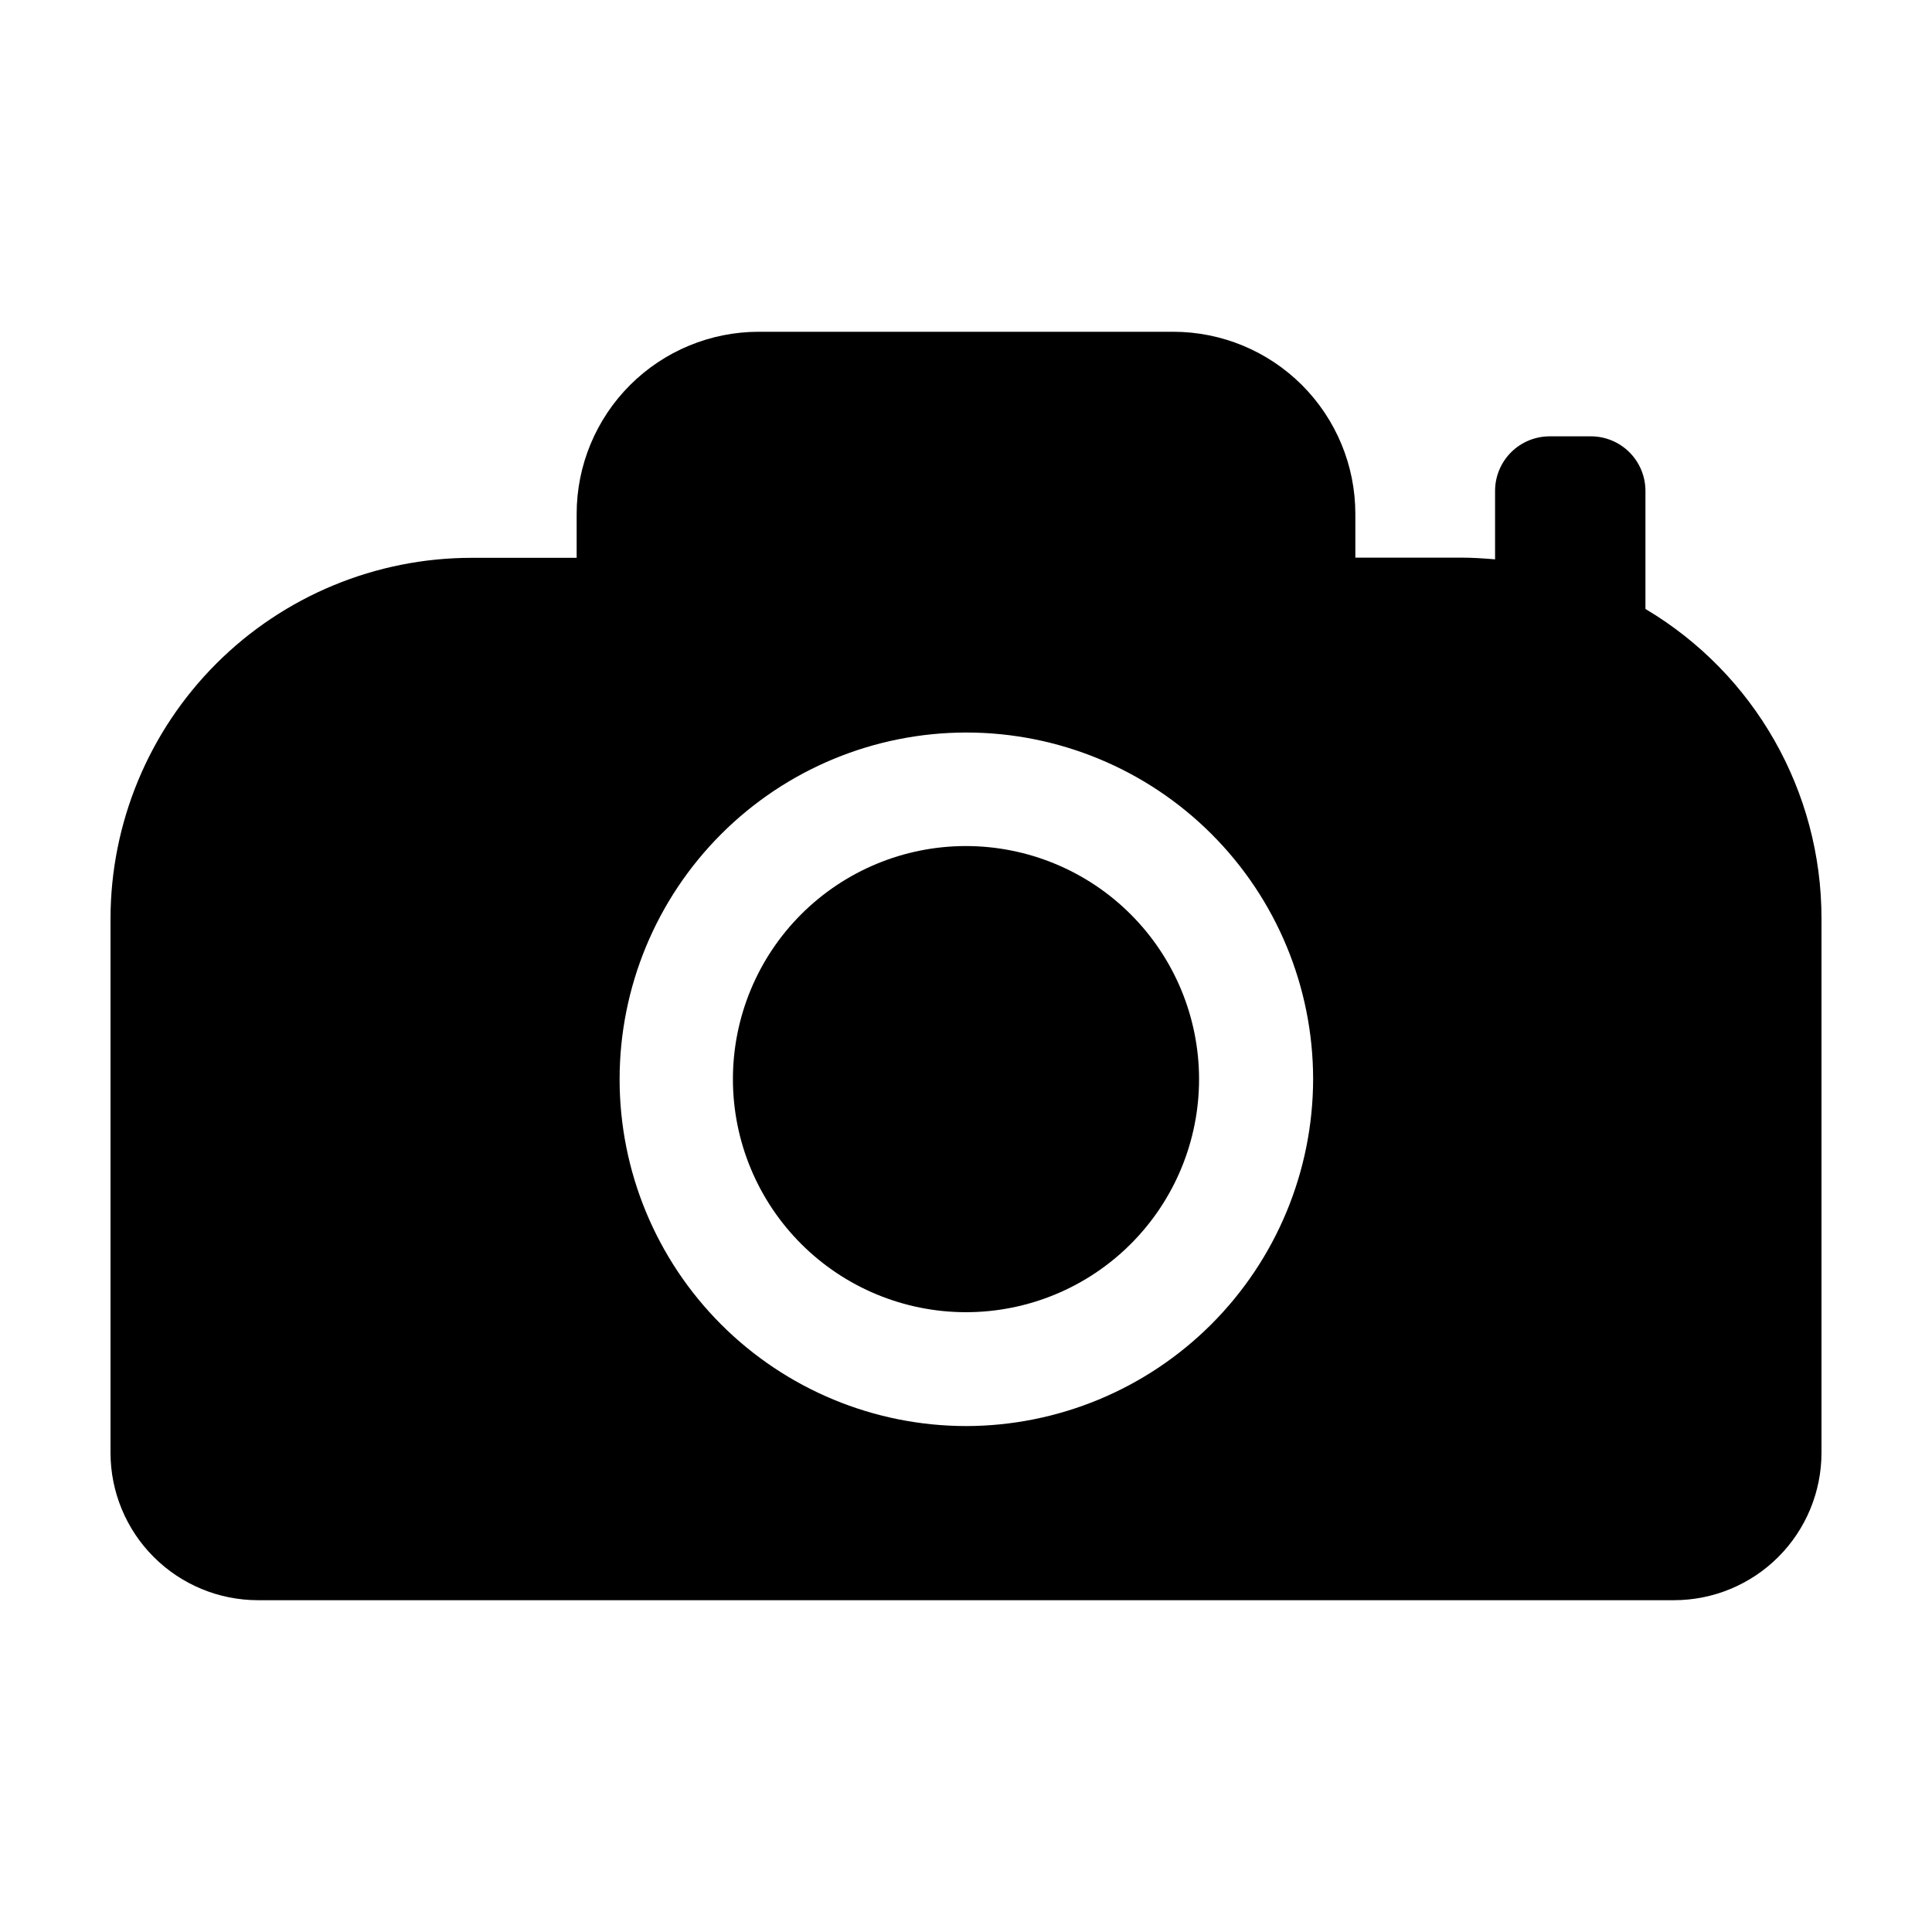
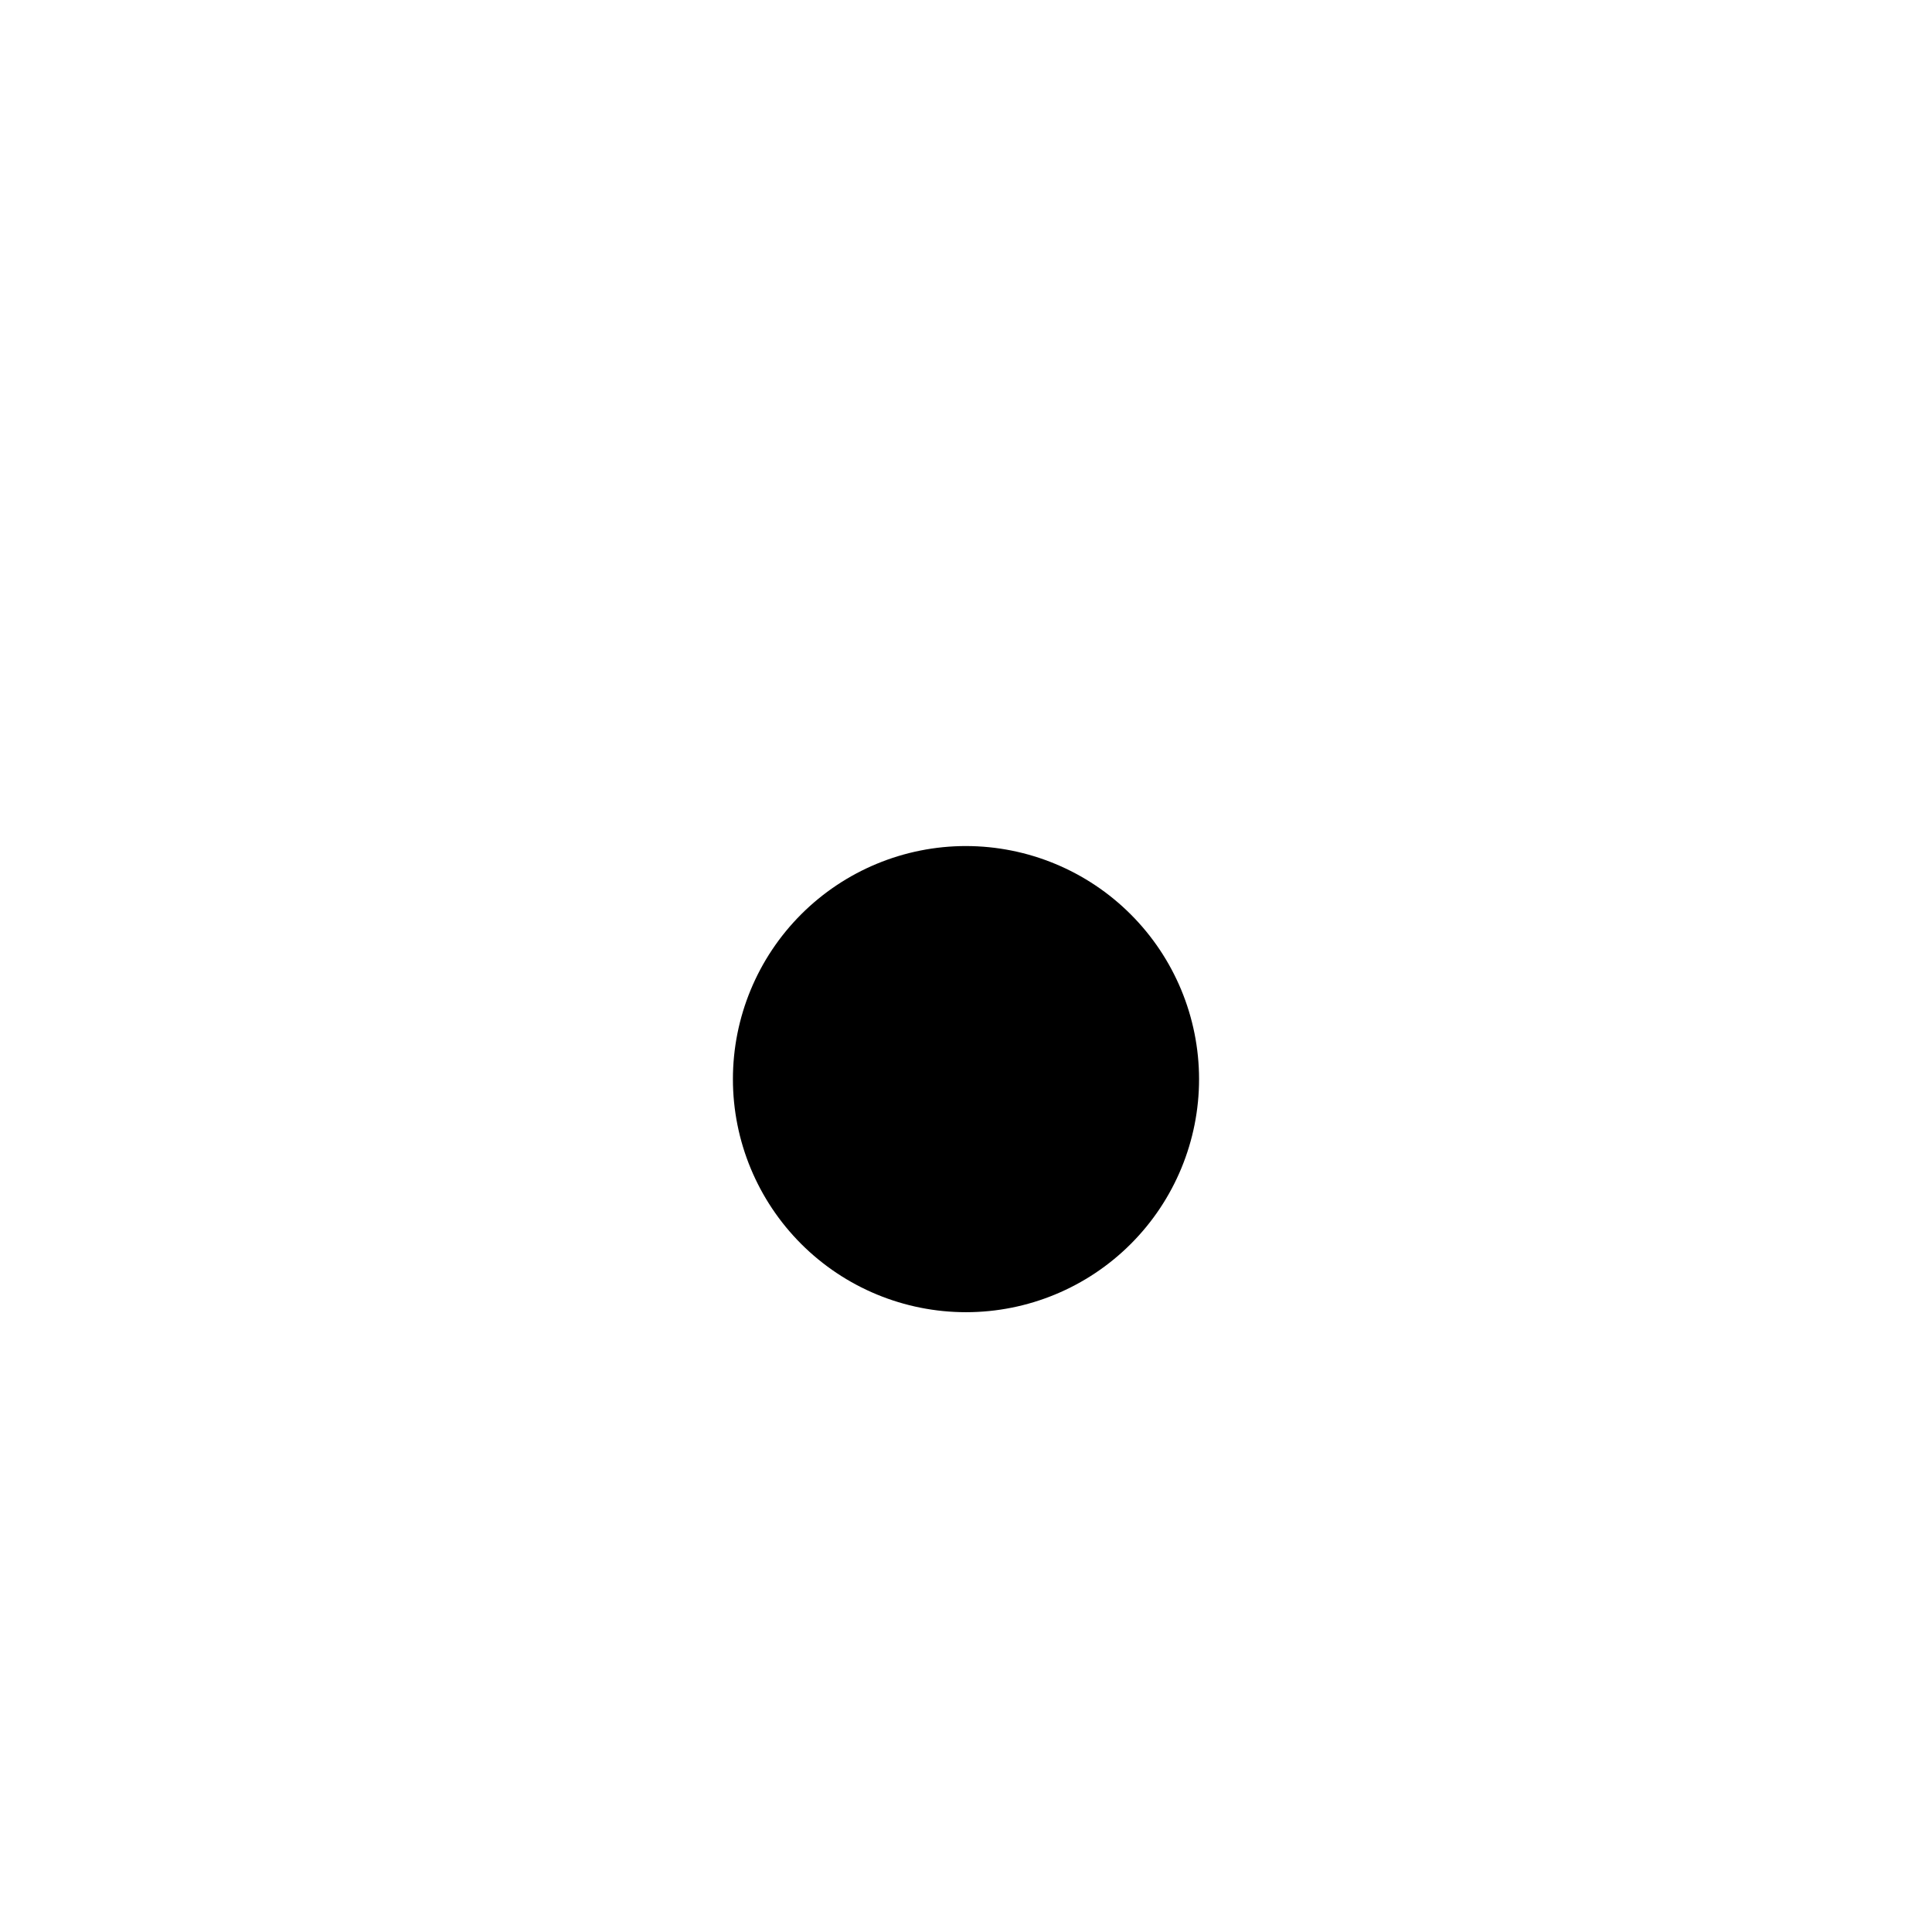
<svg xmlns="http://www.w3.org/2000/svg" fill="#000000" width="800px" height="800px" version="1.1" viewBox="144 144 512 512">
  <g>
    <path d="m400 368.21c-16.387 0-32.098 6.512-43.684 18.098-11.582 11.586-18.09 27.305-18.086 43.688 0.004 16.383 6.519 32.098 18.109 43.676 11.59 11.582 27.309 18.082 43.691 18.074 16.387-0.008 32.094-6.527 43.672-18.121s18.074-27.312 18.062-43.695c-0.027-16.371-6.543-32.059-18.125-43.629-11.578-11.57-27.273-18.074-43.641-18.09z" />
-     <path d="m580.06 305.38v-31.336c-0.012-3.828-1.543-7.492-4.25-10.191-2.711-2.703-6.383-4.219-10.207-4.219h-10.984c-3.816 0.016-7.473 1.535-10.172 4.234-2.699 2.699-4.223 6.359-4.238 10.176v18.188c-2.973-0.25-5.996-0.453-9.02-0.453h-28.008v-11.59c0-12.801-5.086-25.074-14.137-34.129-9.051-9.051-21.328-14.137-34.129-14.137h-109.83c-12.801 0-25.074 5.086-34.129 14.137-9.051 9.055-14.137 21.328-14.137 34.129v11.637l-27.809 0.004c-25.387 0-49.734 10.082-67.688 28.035-17.949 17.953-28.035 42.301-28.035 67.688v141.42c0 10.371 4.117 20.312 11.449 27.645 7.332 7.332 17.277 11.453 27.645 11.453h375.24c10.367 0 20.312-4.121 27.645-11.453 7.332-7.332 11.449-17.273 11.449-27.645v-141.62c-0.004-33.637-17.73-64.785-46.652-81.969zm-180.06 216.54c-24.363-0.027-47.715-9.727-64.926-26.965-17.215-17.238-26.879-40.605-26.871-64.965 0.012-24.359 9.691-47.719 26.918-64.945 17.223-17.227 40.586-26.906 64.945-26.918 24.359-0.008 47.727 9.656 64.965 26.871 17.238 17.211 26.938 40.562 26.961 64.926-0.023 24.391-9.727 47.773-26.973 65.02-17.246 17.246-40.629 26.949-65.02 26.977z" />
  </g>
</svg>